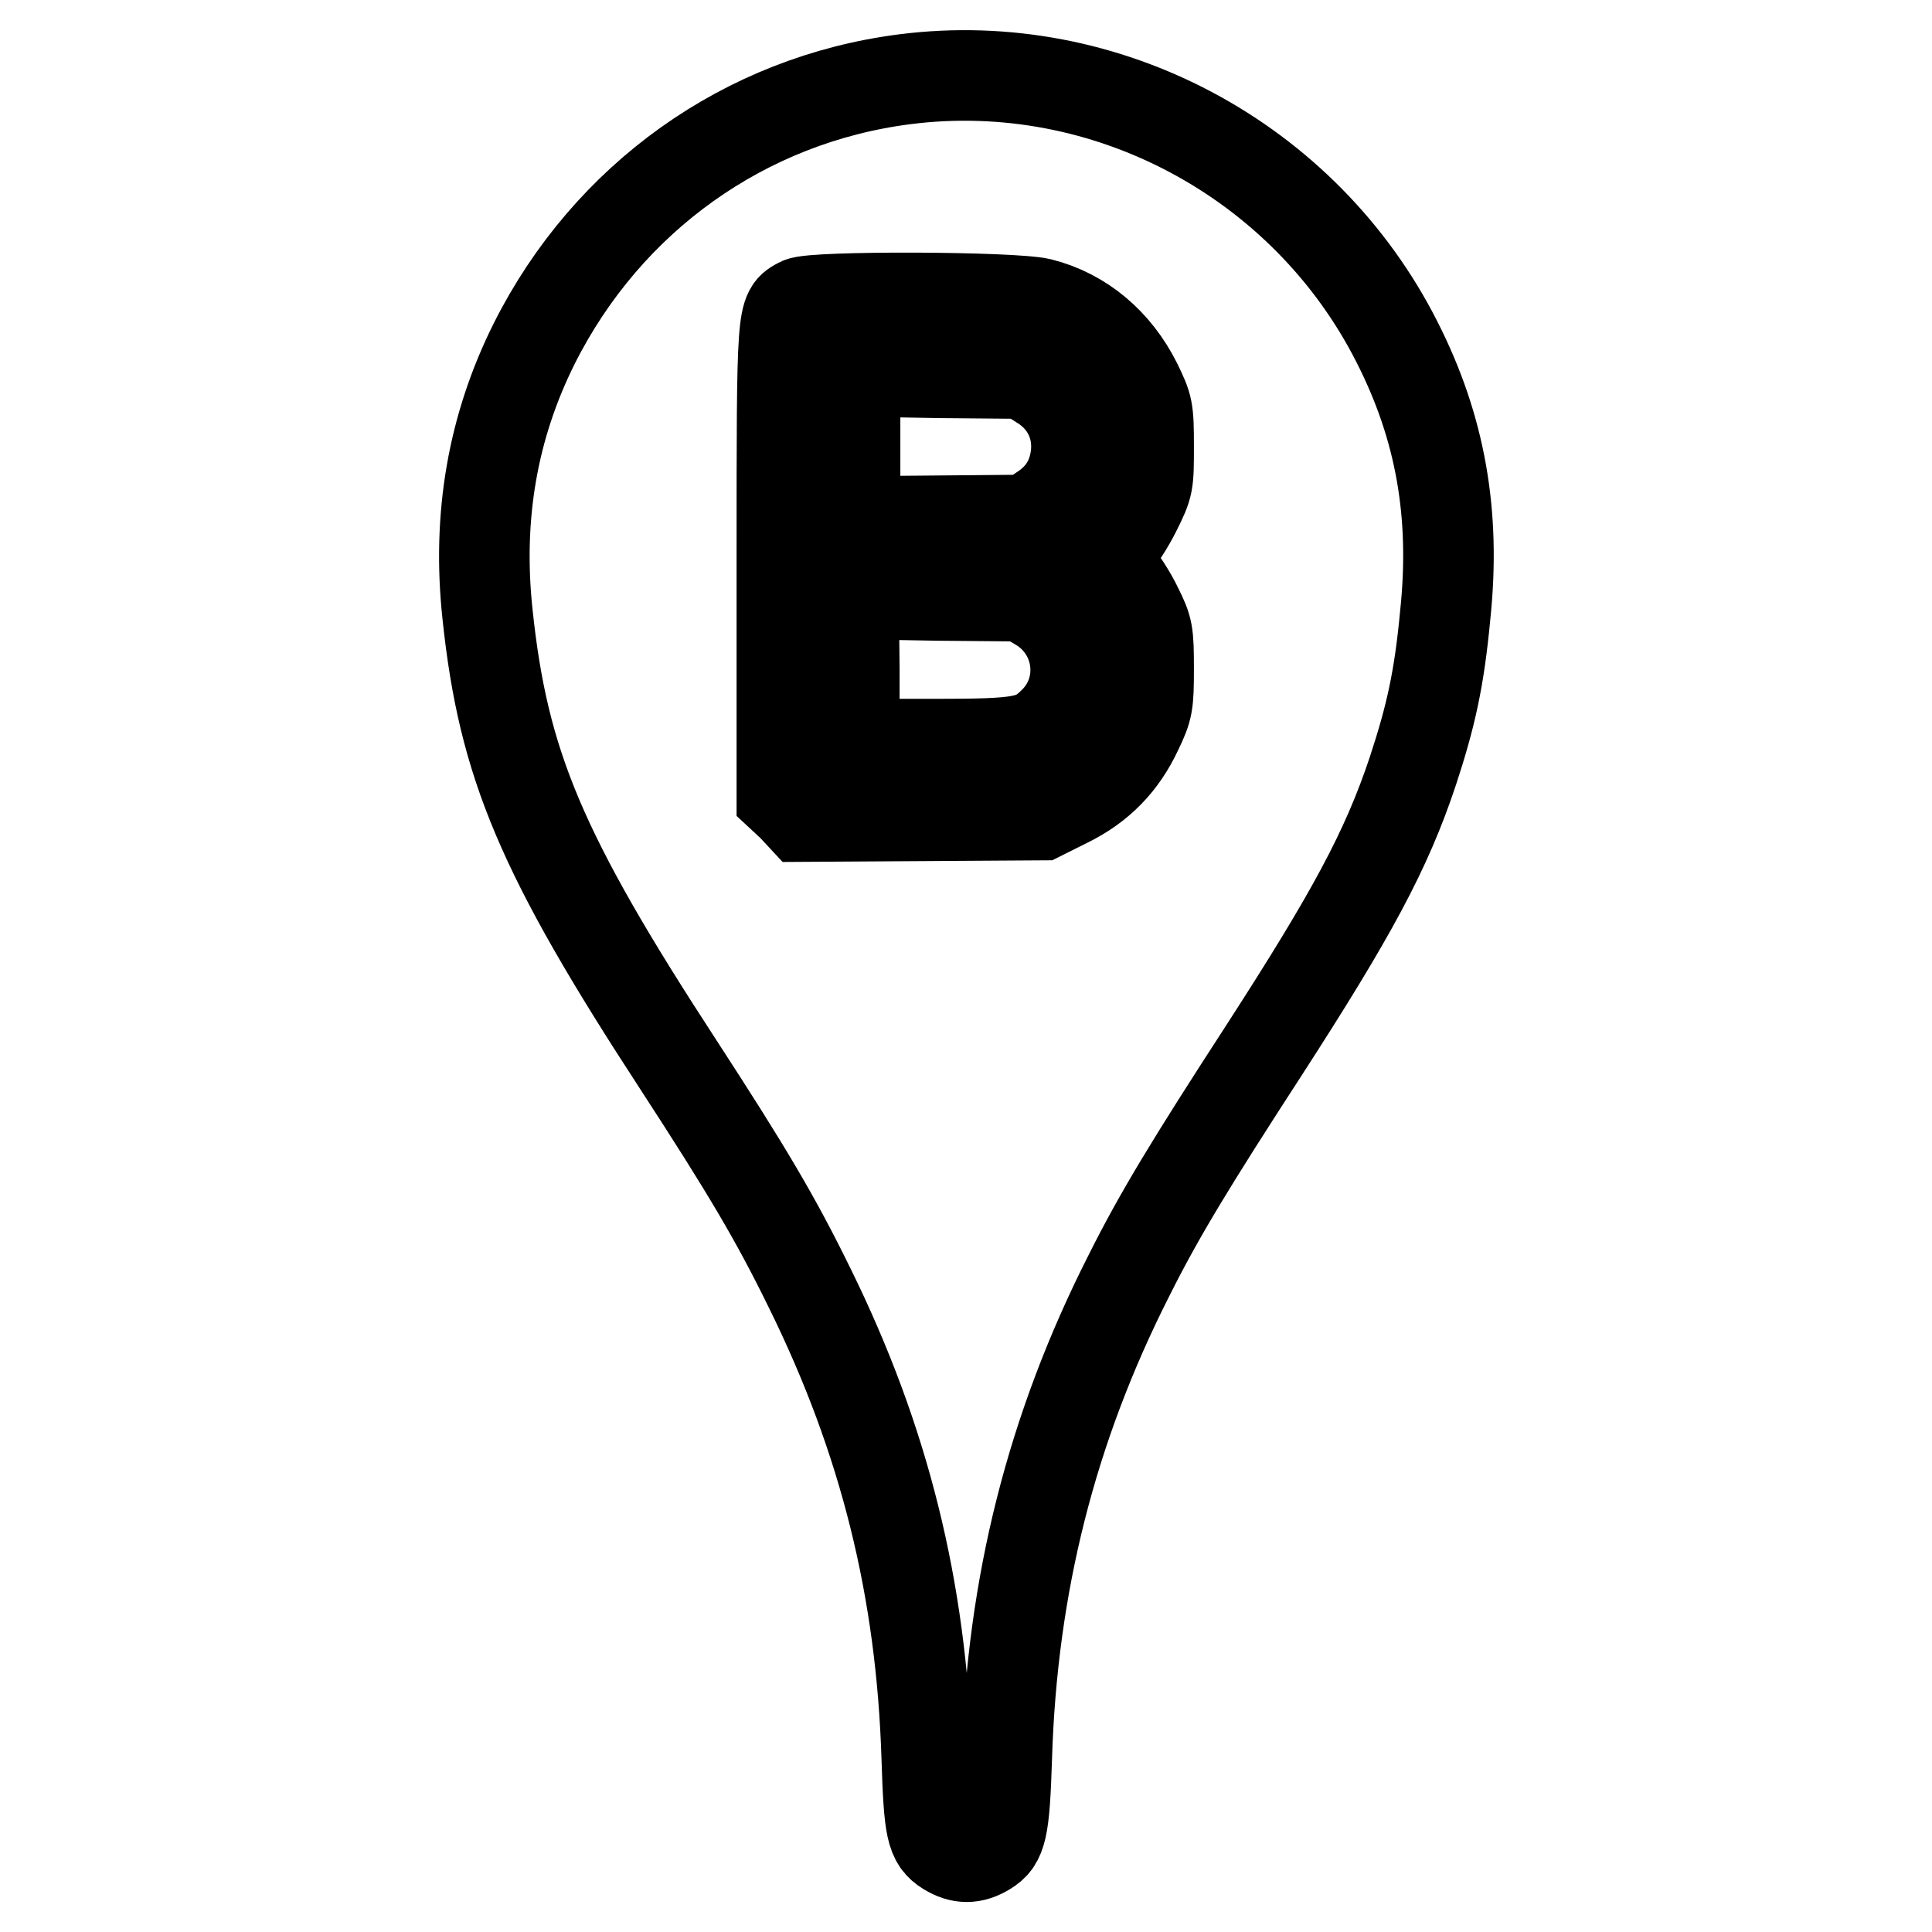
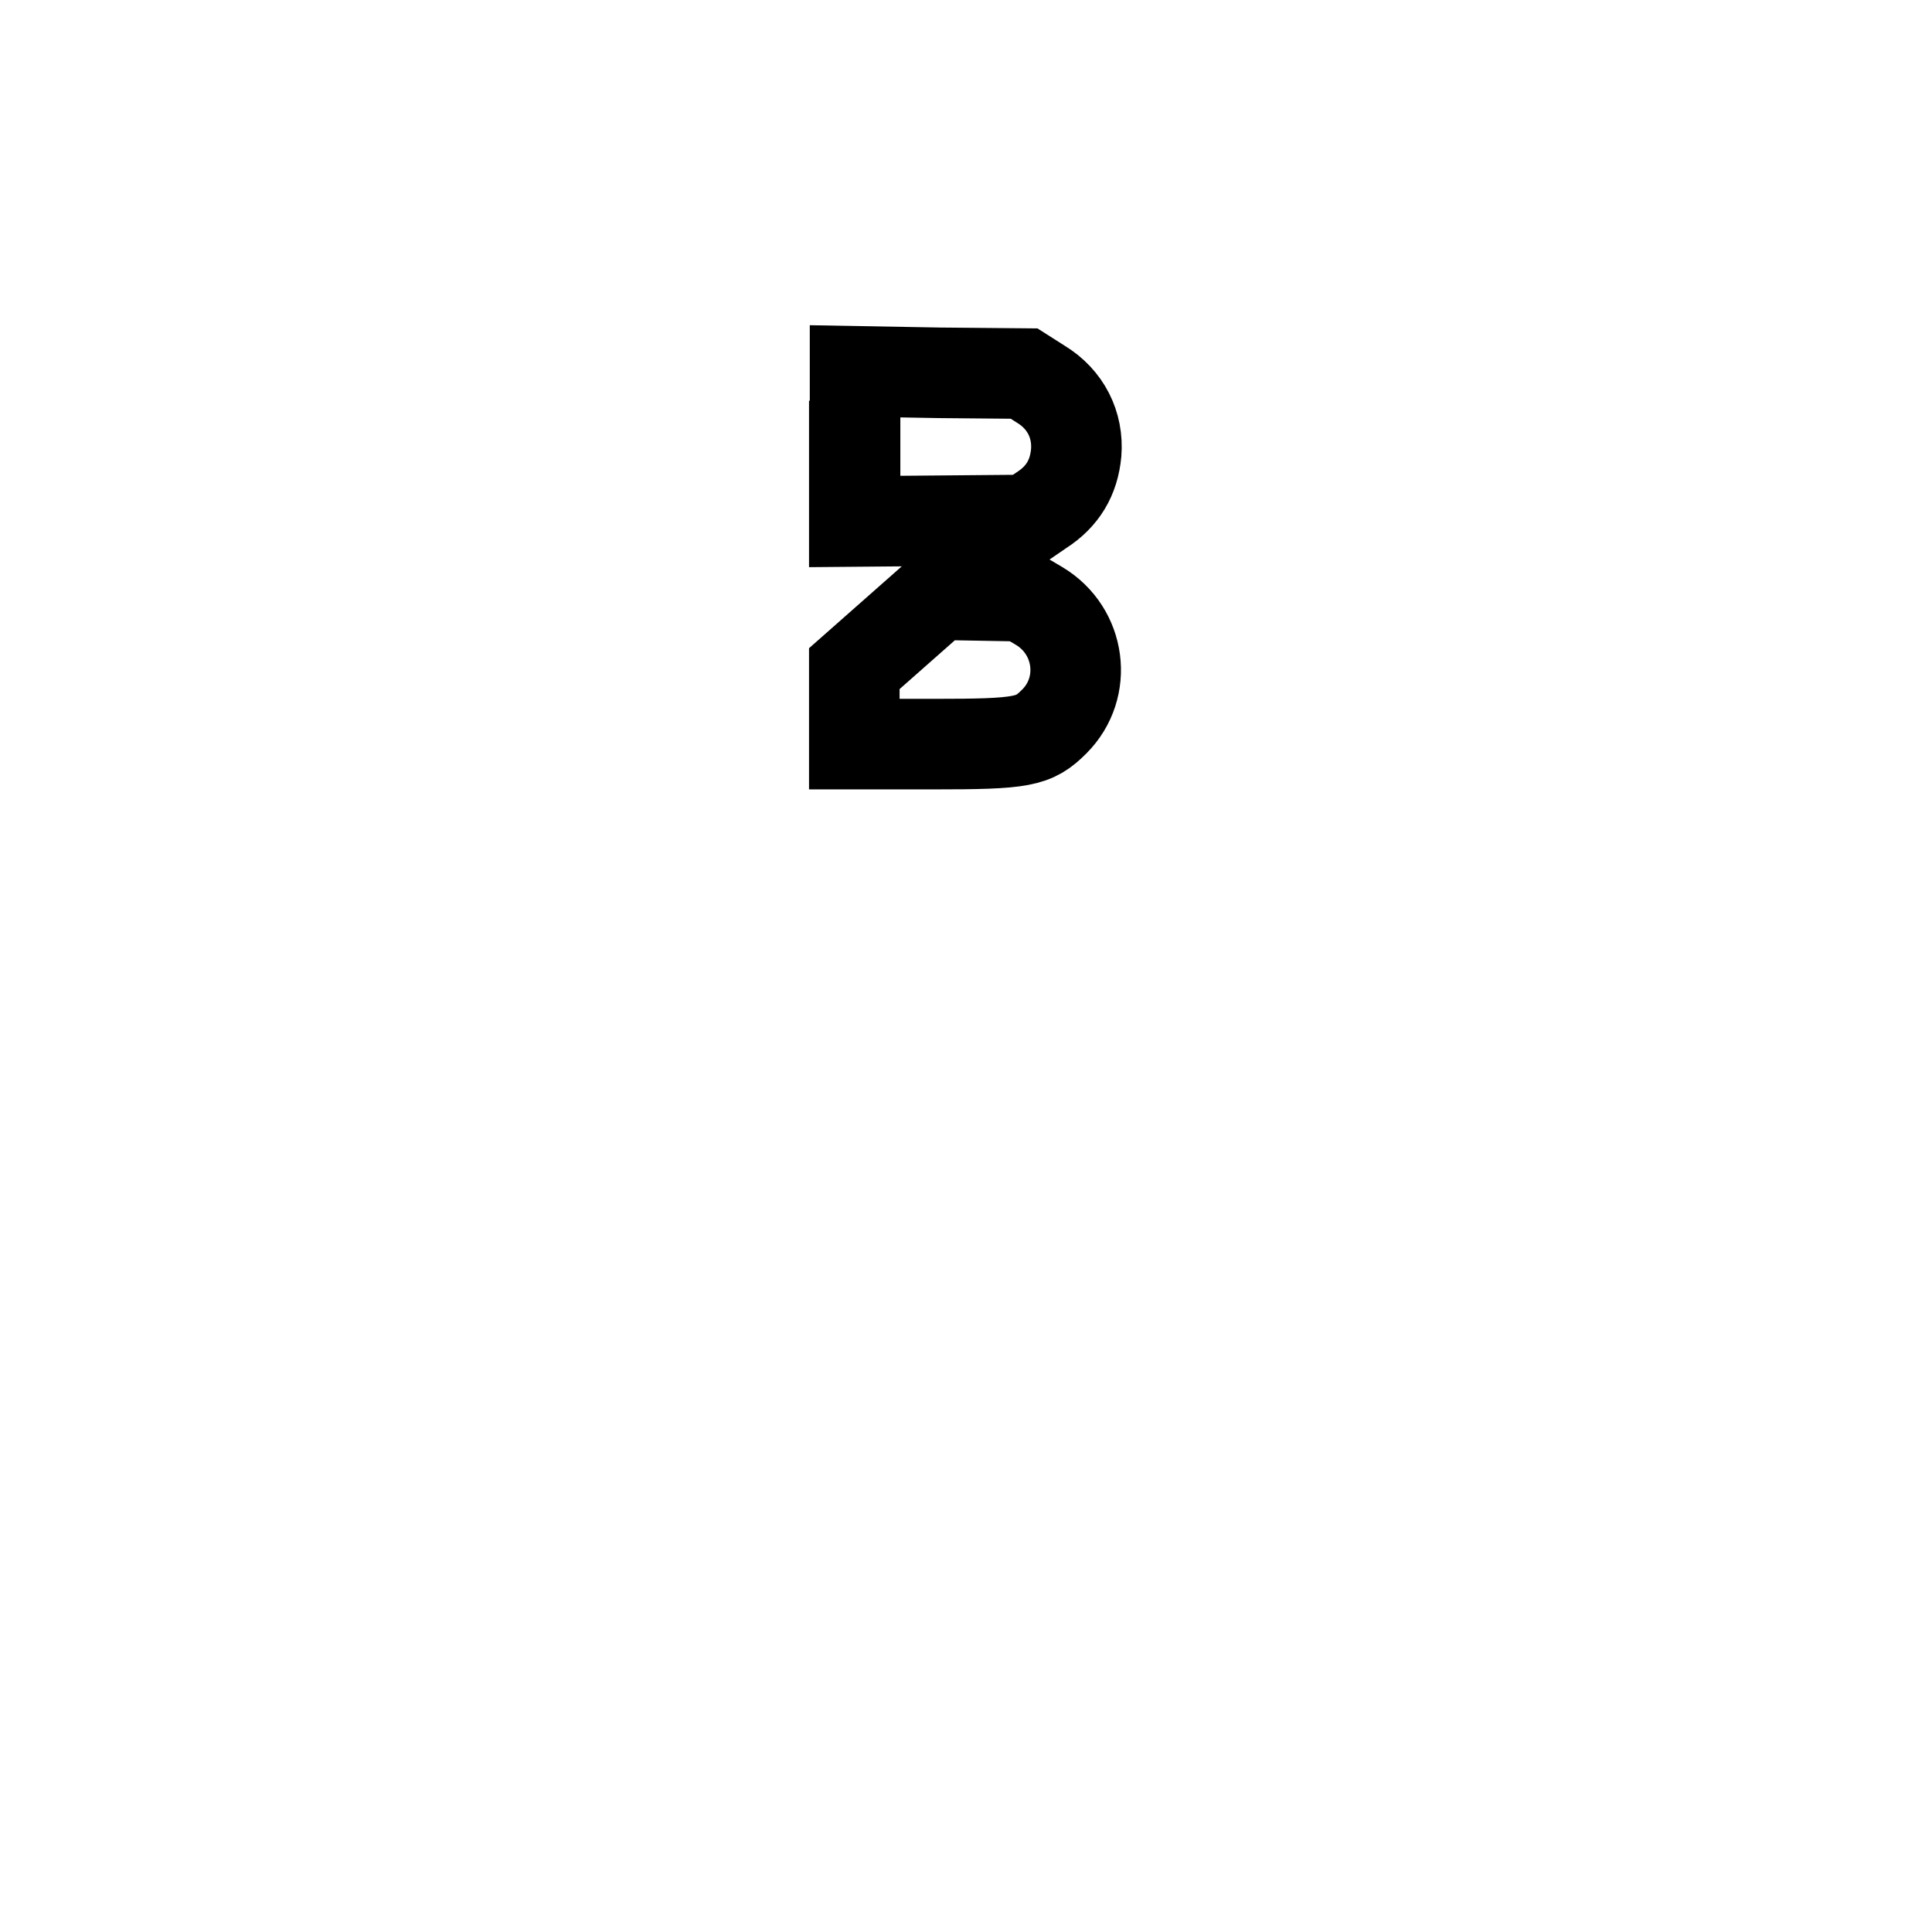
<svg xmlns="http://www.w3.org/2000/svg" version="1.1" x="0px" y="0px" viewBox="0 0 256 256" enable-background="new 0 0 256 256" xml:space="preserve">
  <g>
    <g>
      <g>
-         <path stroke-width="12" fill-opacity="0" stroke="#000000" d="M119.9,10.5c-21.2,2.7-39.4,15.7-49.1,35c-5.5,11-7.6,22.9-6.2,35.9c2.1,19.9,7.1,31.8,25.3,59.7c9.1,14,12.9,20.4,17.4,29.6c9.9,20.1,14.8,39.9,15.5,62.2c0.3,9.5,0.6,11,2.7,12.3c1.8,1.1,3.4,1.1,5.2,0c2-1.2,2.4-2.7,2.7-12.3c0.7-22.8,5.9-43.6,16.2-63.9c4-8,8.2-14.9,17.8-29.7c11.7-18.1,16.3-26.6,19.8-37.1c2.4-7.3,3.5-12.2,4.3-20.7c1.4-13.3-0.6-24.8-6.4-36.2C172.9,21.2,146.6,7.1,119.9,10.5z M137.9,40.2c5.5,1.4,10,5.2,12.7,10.6c1.5,3.1,1.6,3.4,1.6,8.3c0,5,0,5.2-1.7,8.6c-0.9,1.8-2.3,4-3.1,4.7l-1.4,1.3l1.6,1.9c0.9,1.1,2.3,3.2,3.1,4.9c1.4,2.8,1.5,3.3,1.5,8.1c0,4.7-0.1,5.3-1.5,8.2c-2,4.3-5,7.4-9.3,9.5L138,108l-15.8,0.1l-15.9,0.1l-1.3-1.4l-1.4-1.3V74.2c0-33.5,0-32.8,2.4-34.1C107.7,39.2,134.2,39.3,137.9,40.2z" />
        <path stroke-width="12" fill-opacity="0" stroke="#000000" d="M113.2,59.1v10l11.4-0.1l11.5-0.1l1.9-1.3c2.8-1.8,4.3-4.3,4.6-7.6c0.3-3.7-1.4-7.1-4.7-9.1l-2.2-1.4l-11.2-0.1l-11.2-0.2V59.1z" />
-         <path stroke-width="12" fill-opacity="0" stroke="#000000" d="M113.2,88.6v10h10.4c12,0,13.4-0.3,16.1-3c4.5-4.5,3.5-12-2-15.3l-2.2-1.3l-11.2-0.1l-11.2-0.2L113.2,88.6L113.2,88.6z" />
+         <path stroke-width="12" fill-opacity="0" stroke="#000000" d="M113.2,88.6v10h10.4c12,0,13.4-0.3,16.1-3c4.5-4.5,3.5-12-2-15.3l-2.2-1.3l-11.2-0.2L113.2,88.6L113.2,88.6z" />
      </g>
    </g>
  </g>
</svg>